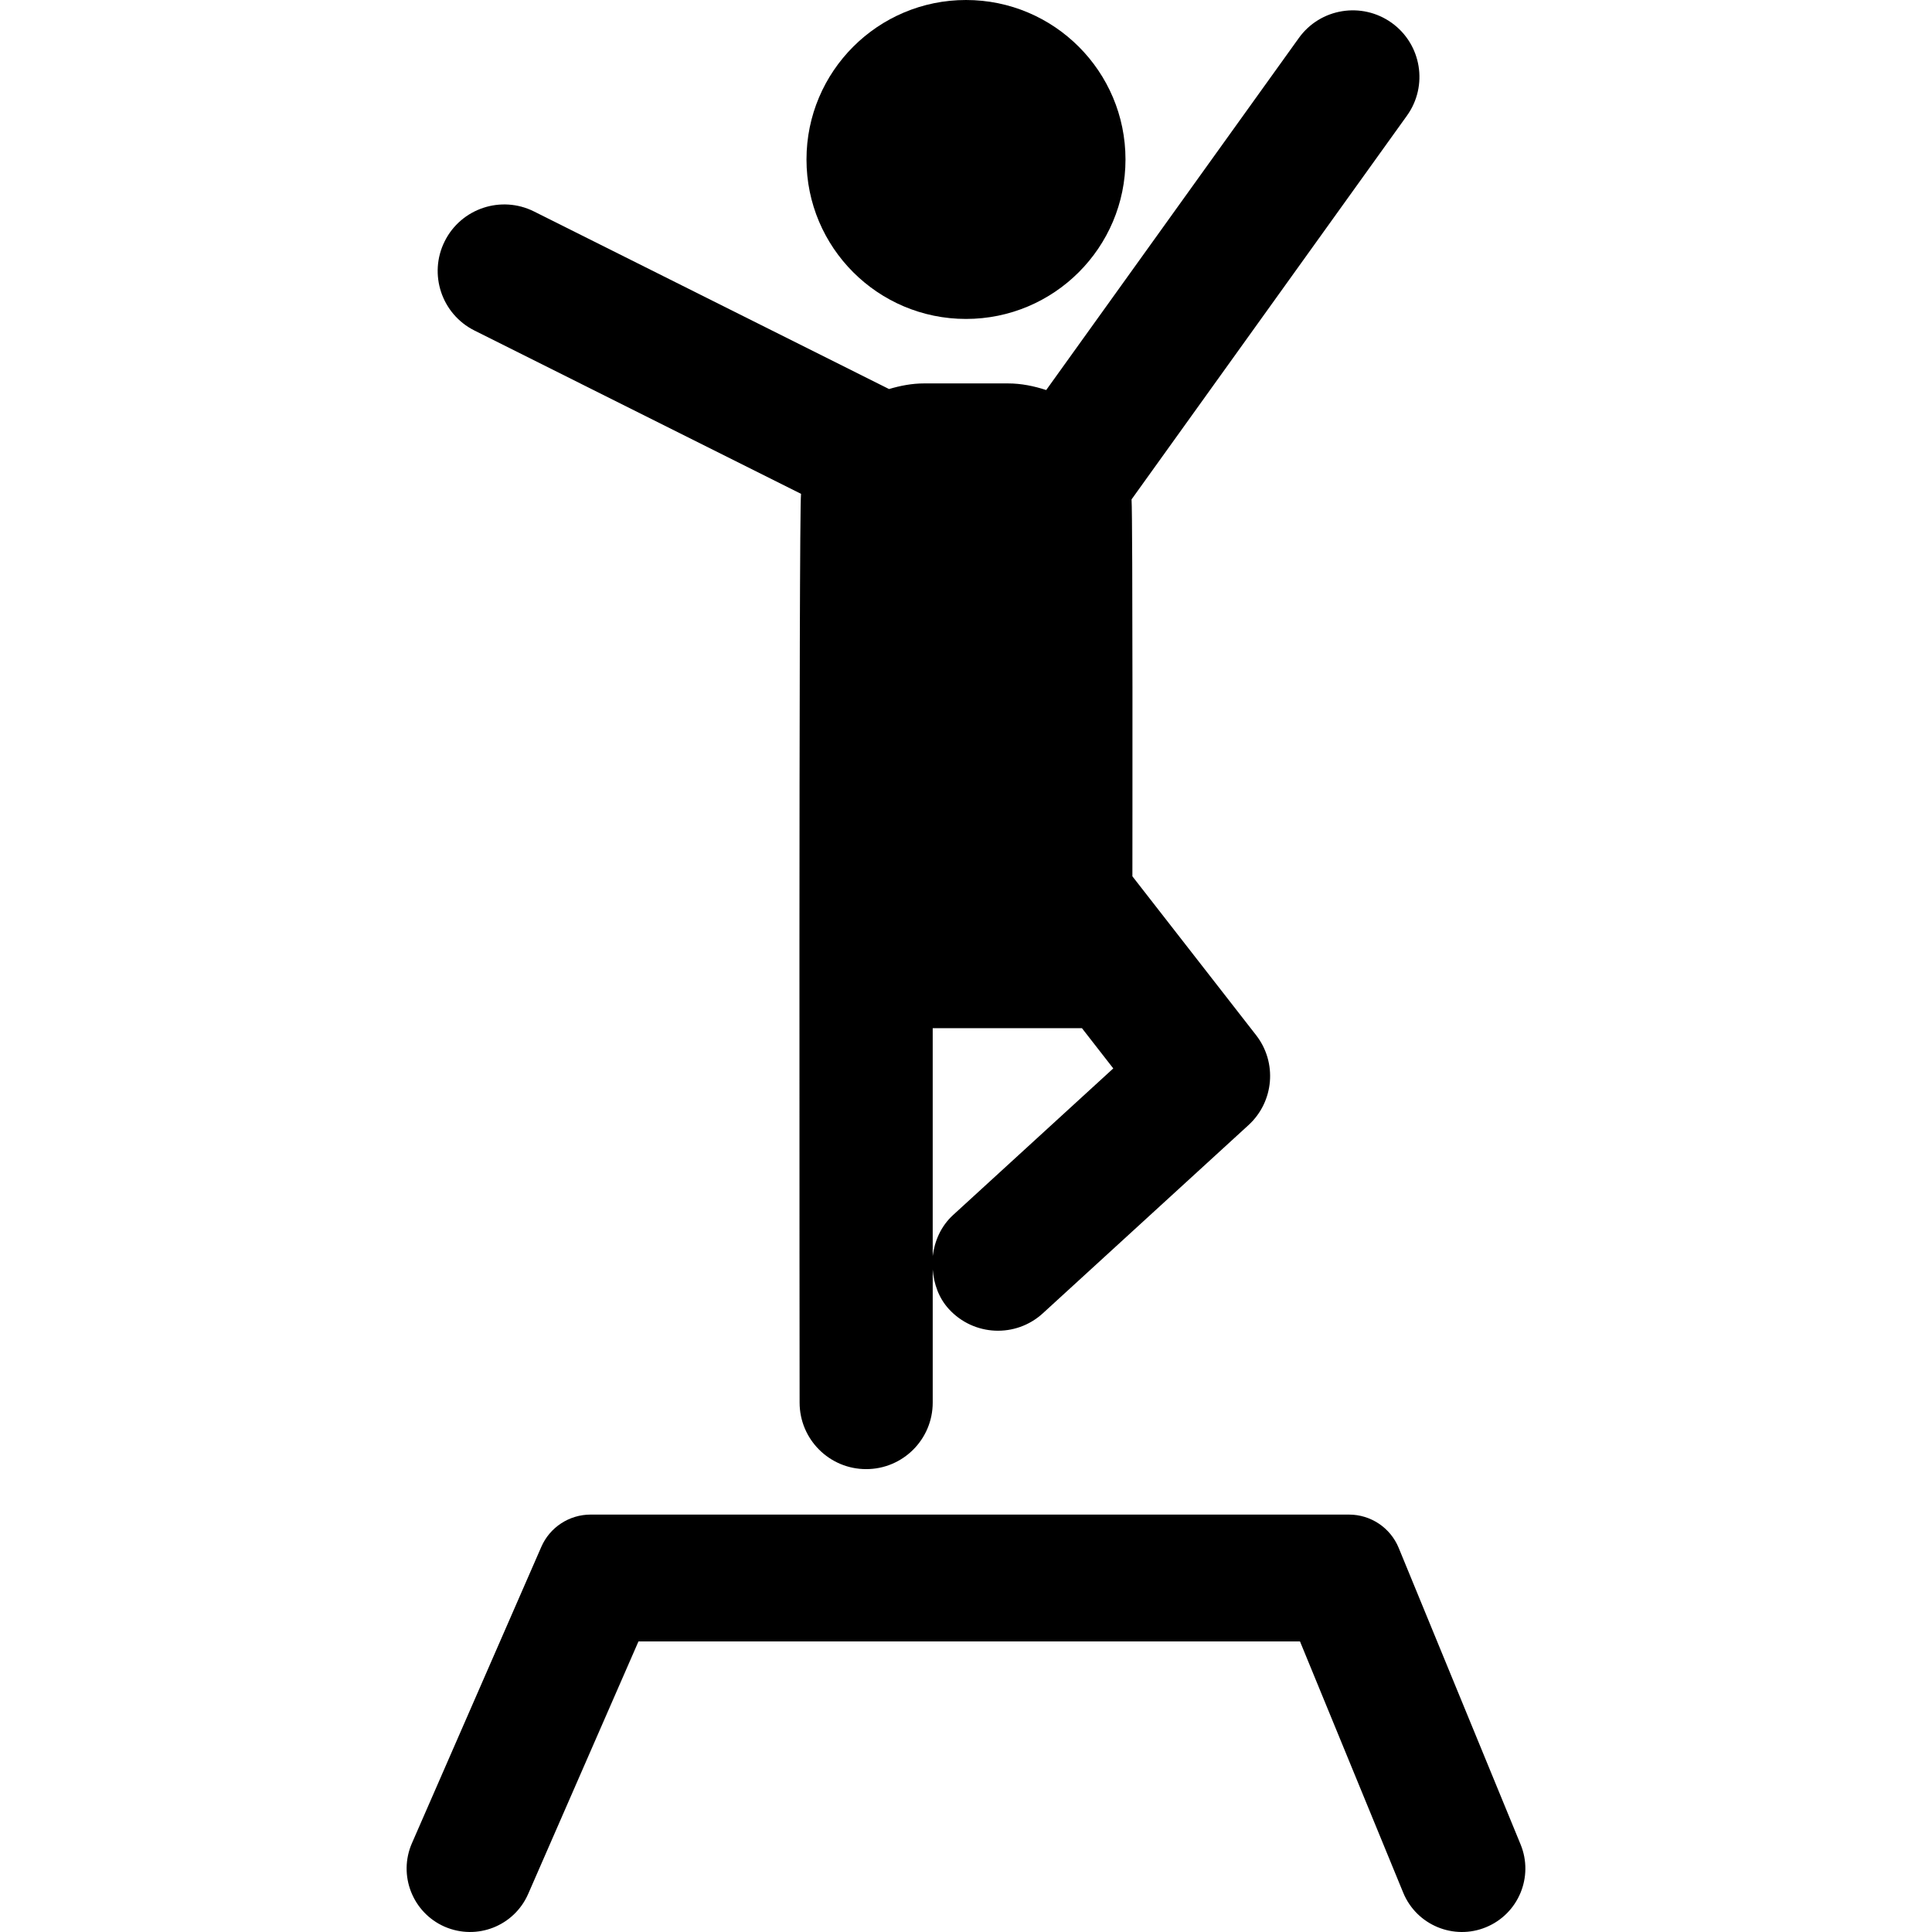
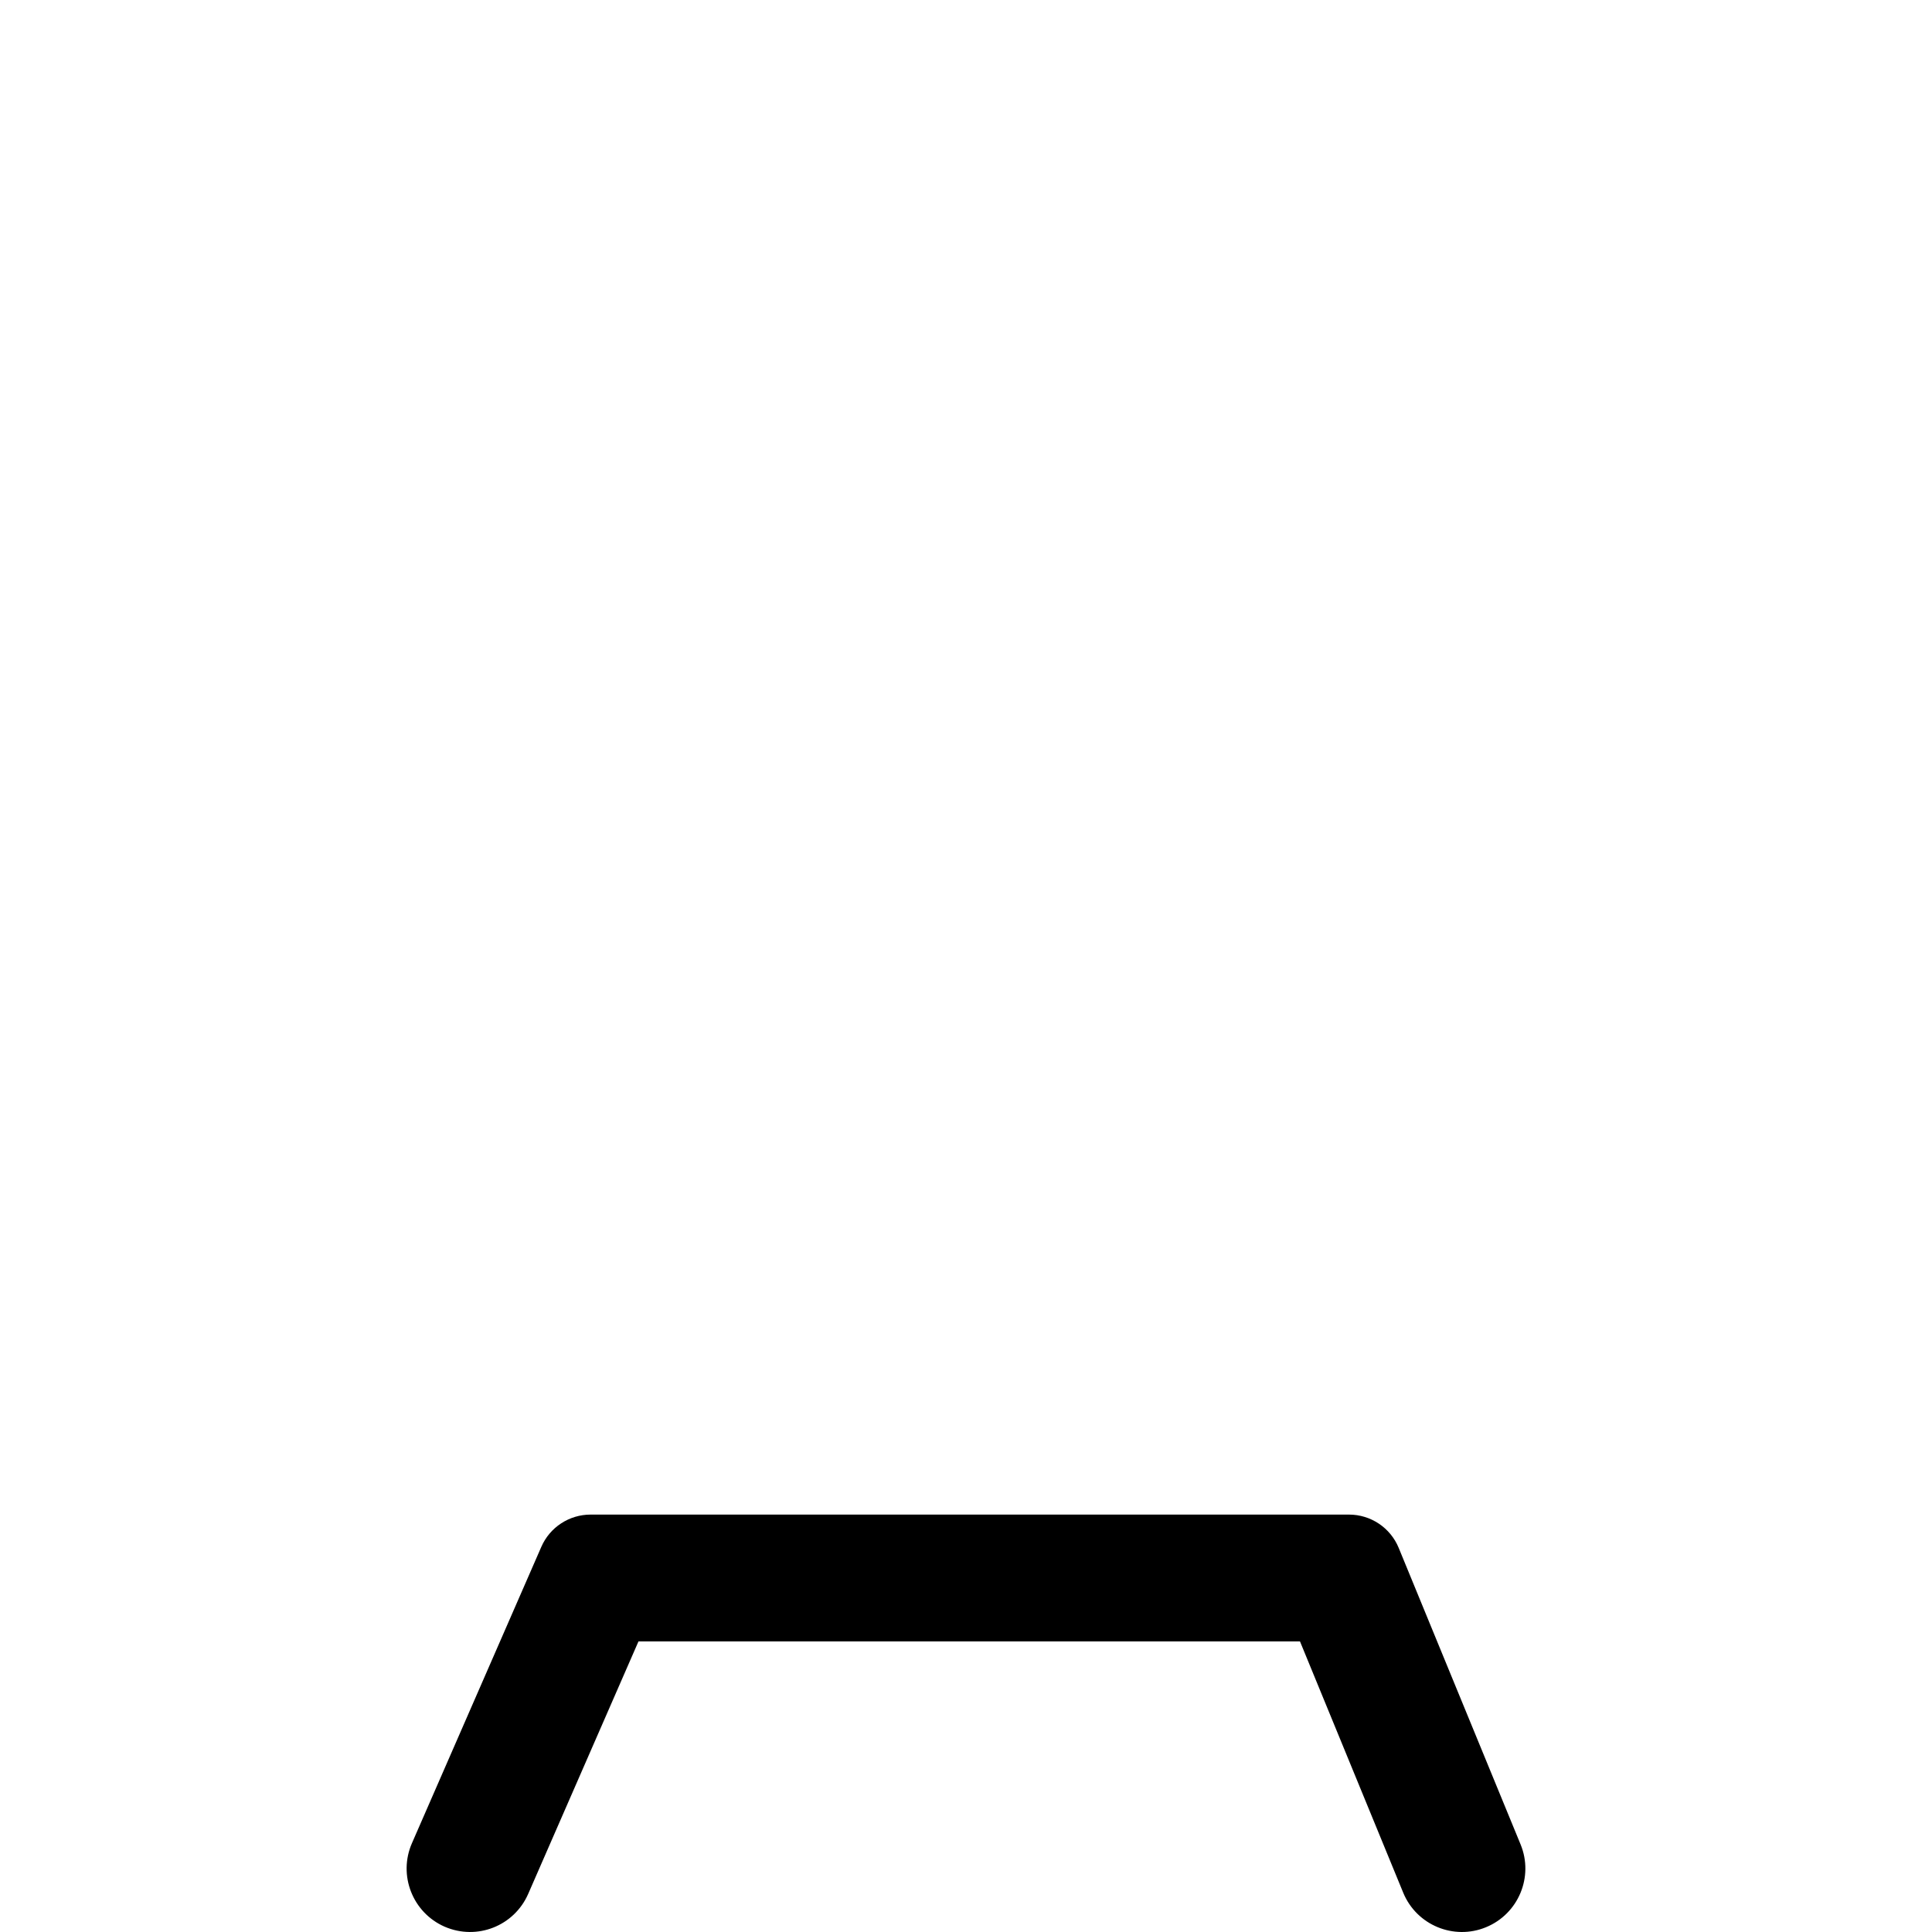
<svg xmlns="http://www.w3.org/2000/svg" version="1.1" id="Capa_1" x="0px" y="0px" viewBox="0 0 493.939 493.939" style="enable-background:new 0 0 493.939 493.939;" xml:space="preserve">
  <g id="XMLID_160_">
-     <path id="XMLID_165_" d="M121.31,84.506l83.484,41.75c-0.597,5.418-0.366,226.876-0.366,232.326   c0,9.396,7.611,17.016,17.016,17.016c9.406,0,17.016-7.619,17.016-17.016v-34.023c0.3,3.63,1.48,7.228,4.139,10.128   c6.365,6.946,17.114,7.401,24.028,1.063l52.561-48.1c6.546-5.988,7.394-16.01,1.943-23.005l-31.622-40.604   c0-4.961,0.117-91.47-0.216-96.364l70.405-98.099c5.484-7.635,3.741-18.262-3.904-23.745c-7.66-5.468-18.278-3.73-23.745,3.905   L267.475,99.72c-3.108-1.015-6.349-1.694-9.79-1.694h-21.437c-3.123,0-6.097,0.588-8.954,1.436l-90.764-45.397   c-8.409-4.196-18.627-0.799-22.832,7.609C109.494,70.076,112.901,80.303,121.31,84.506z M243.662,310.642   c-3.107,2.85-4.721,6.614-5.203,10.493v-58.268h38.153l8.011,10.286L243.662,310.642z" />
-     <path id="XMLID_164_" d="M246.969,81.541c22.517,0,40.777-18.253,40.777-40.771c0-22.516-18.261-40.77-40.777-40.77   s-40.78,18.254-40.78,40.77C206.189,63.288,224.452,81.541,246.969,81.541z" />
    <path id="XMLID_163_" d="M379.921,492.714c8.274-3.399,12.245-12.878,8.838-21.161l-31.163-75.814   c-2.118-5.152-7.139-8.517-12.709-8.517H150.99c-5.463,0-10.407,3.236-12.593,8.243l-33.078,75.763   c-3.588,8.207,0.169,17.766,8.36,21.354c8.274,3.58,17.763-0.182,21.354-8.373l28.196-64.553h169.131l26.387,64.229   C362.188,492.233,371.729,496.104,379.921,492.714z" />
  </g>
  <g>
</g>
  <g>
</g>
  <g>
</g>
  <g>
</g>
  <g>
</g>
  <g>
</g>
  <g>
</g>
  <g>
</g>
  <g>
</g>
  <g>
</g>
  <g>
</g>
  <g>
</g>
  <g>
</g>
  <g>
</g>
  <g>
</g>
</svg>